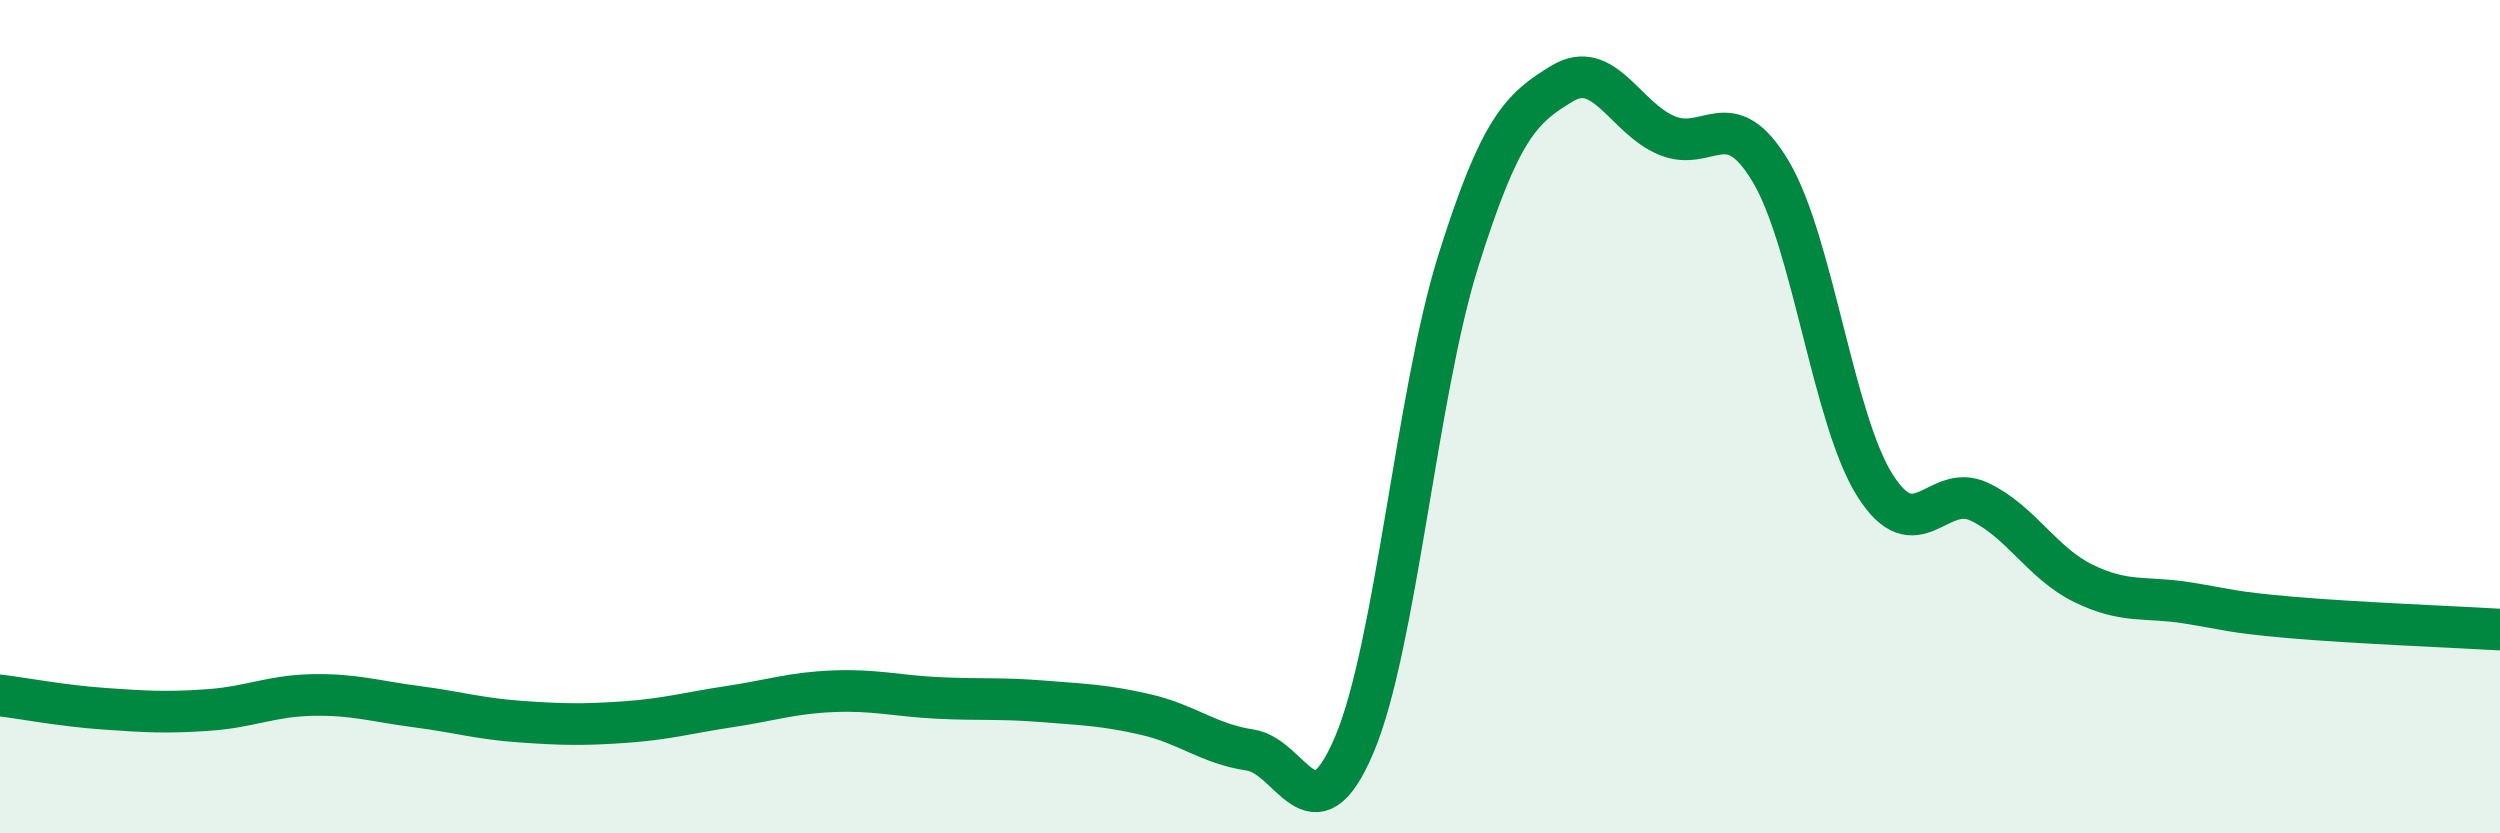
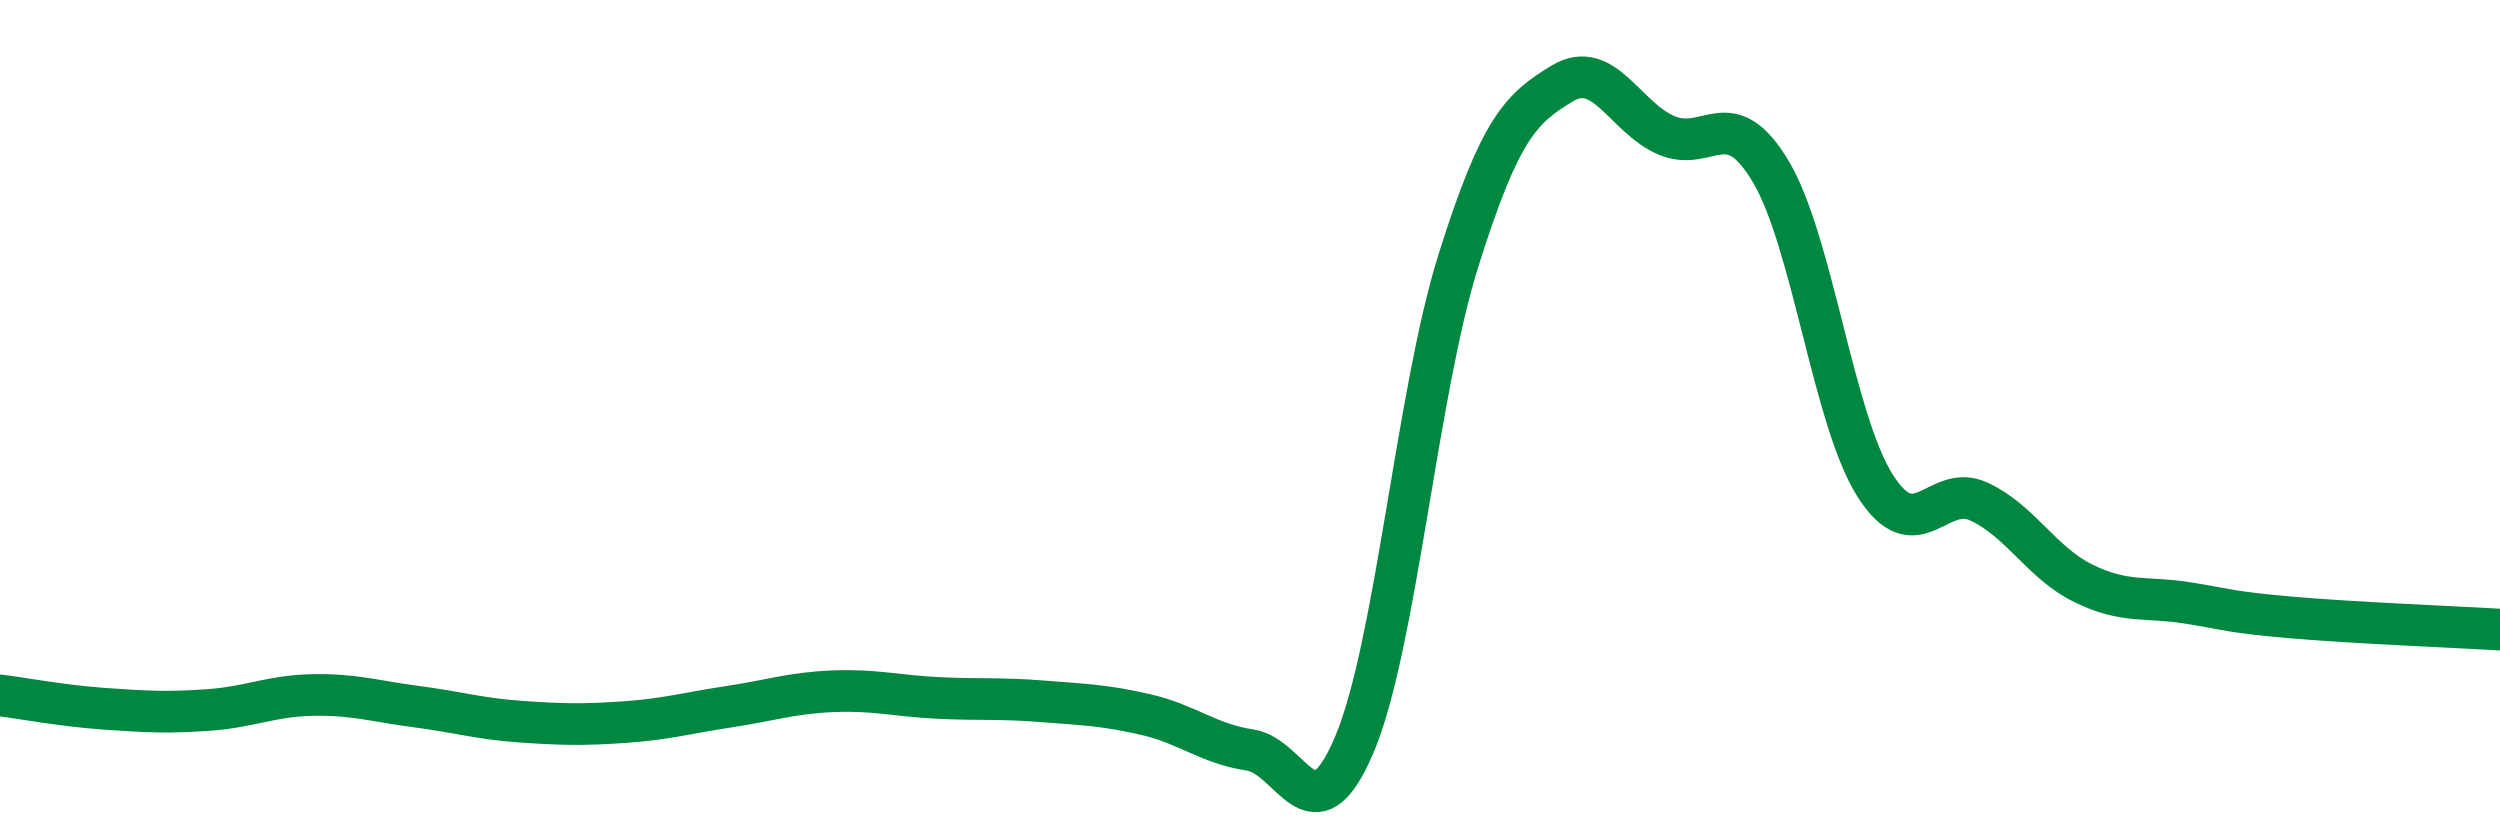
<svg xmlns="http://www.w3.org/2000/svg" width="60" height="20" viewBox="0 0 60 20">
-   <path d="M 0,16.69 C 0.5,16.75 1.5,16.94 2.5,17.01 C 3.5,17.08 4,17.11 5,17.04 C 6,16.97 6.5,16.7 7.5,16.68 C 8.5,16.66 9,16.83 10,16.96 C 11,17.09 11.5,17.25 12.5,17.32 C 13.5,17.39 14,17.4 15,17.33 C 16,17.26 16.5,17.11 17.5,16.96 C 18.5,16.81 19,16.63 20,16.59 C 21,16.55 21.5,16.7 22.5,16.75 C 23.5,16.8 24,16.75 25,16.83 C 26,16.91 26.5,16.92 27.5,17.15 C 28.5,17.38 29,17.85 30,18 C 31,18.15 31.5,20.23 32.5,17.88 C 33.5,15.53 34,9.44 35,6.26 C 36,3.08 36.5,2.6 37.5,2 C 38.5,1.4 39,2.83 40,3.25 C 41,3.67 41.5,2.44 42.5,4.12 C 43.5,5.8 44,10.07 45,11.65 C 46,13.23 46.5,11.57 47.5,12.04 C 48.5,12.51 49,13.51 50,14 C 51,14.49 51.5,14.31 52.5,14.47 C 53.5,14.63 53.5,14.69 55,14.82 C 56.5,14.95 59,15.05 60,15.11L60 20L0 20Z" fill="#008740" opacity="0.1" stroke-linecap="round" stroke-linejoin="round" />
  <path d="M 0,16.69 C 0.5,16.75 1.5,16.94 2.5,17.01 C 3.5,17.08 4,17.11 5,17.04 C 6,16.97 6.5,16.7 7.5,16.68 C 8.5,16.66 9,16.83 10,16.96 C 11,17.09 11.5,17.25 12.5,17.32 C 13.5,17.39 14,17.4 15,17.33 C 16,17.26 16.5,17.11 17.5,16.96 C 18.5,16.81 19,16.63 20,16.59 C 21,16.55 21.5,16.7 22.5,16.75 C 23.5,16.8 24,16.75 25,16.83 C 26,16.91 26.5,16.92 27.5,17.15 C 28.5,17.38 29,17.85 30,18 C 31,18.15 31.5,20.23 32.5,17.88 C 33.5,15.53 34,9.44 35,6.26 C 36,3.08 36.5,2.6 37.5,2 C 38.5,1.4 39,2.83 40,3.25 C 41,3.67 41.5,2.44 42.5,4.12 C 43.5,5.8 44,10.07 45,11.65 C 46,13.23 46.5,11.57 47.5,12.04 C 48.5,12.51 49,13.51 50,14 C 51,14.49 51.5,14.31 52.5,14.47 C 53.5,14.63 53.5,14.69 55,14.82 C 56.5,14.95 59,15.05 60,15.11" stroke="#008740" stroke-width="1" fill="none" stroke-linecap="round" stroke-linejoin="round" />
</svg>